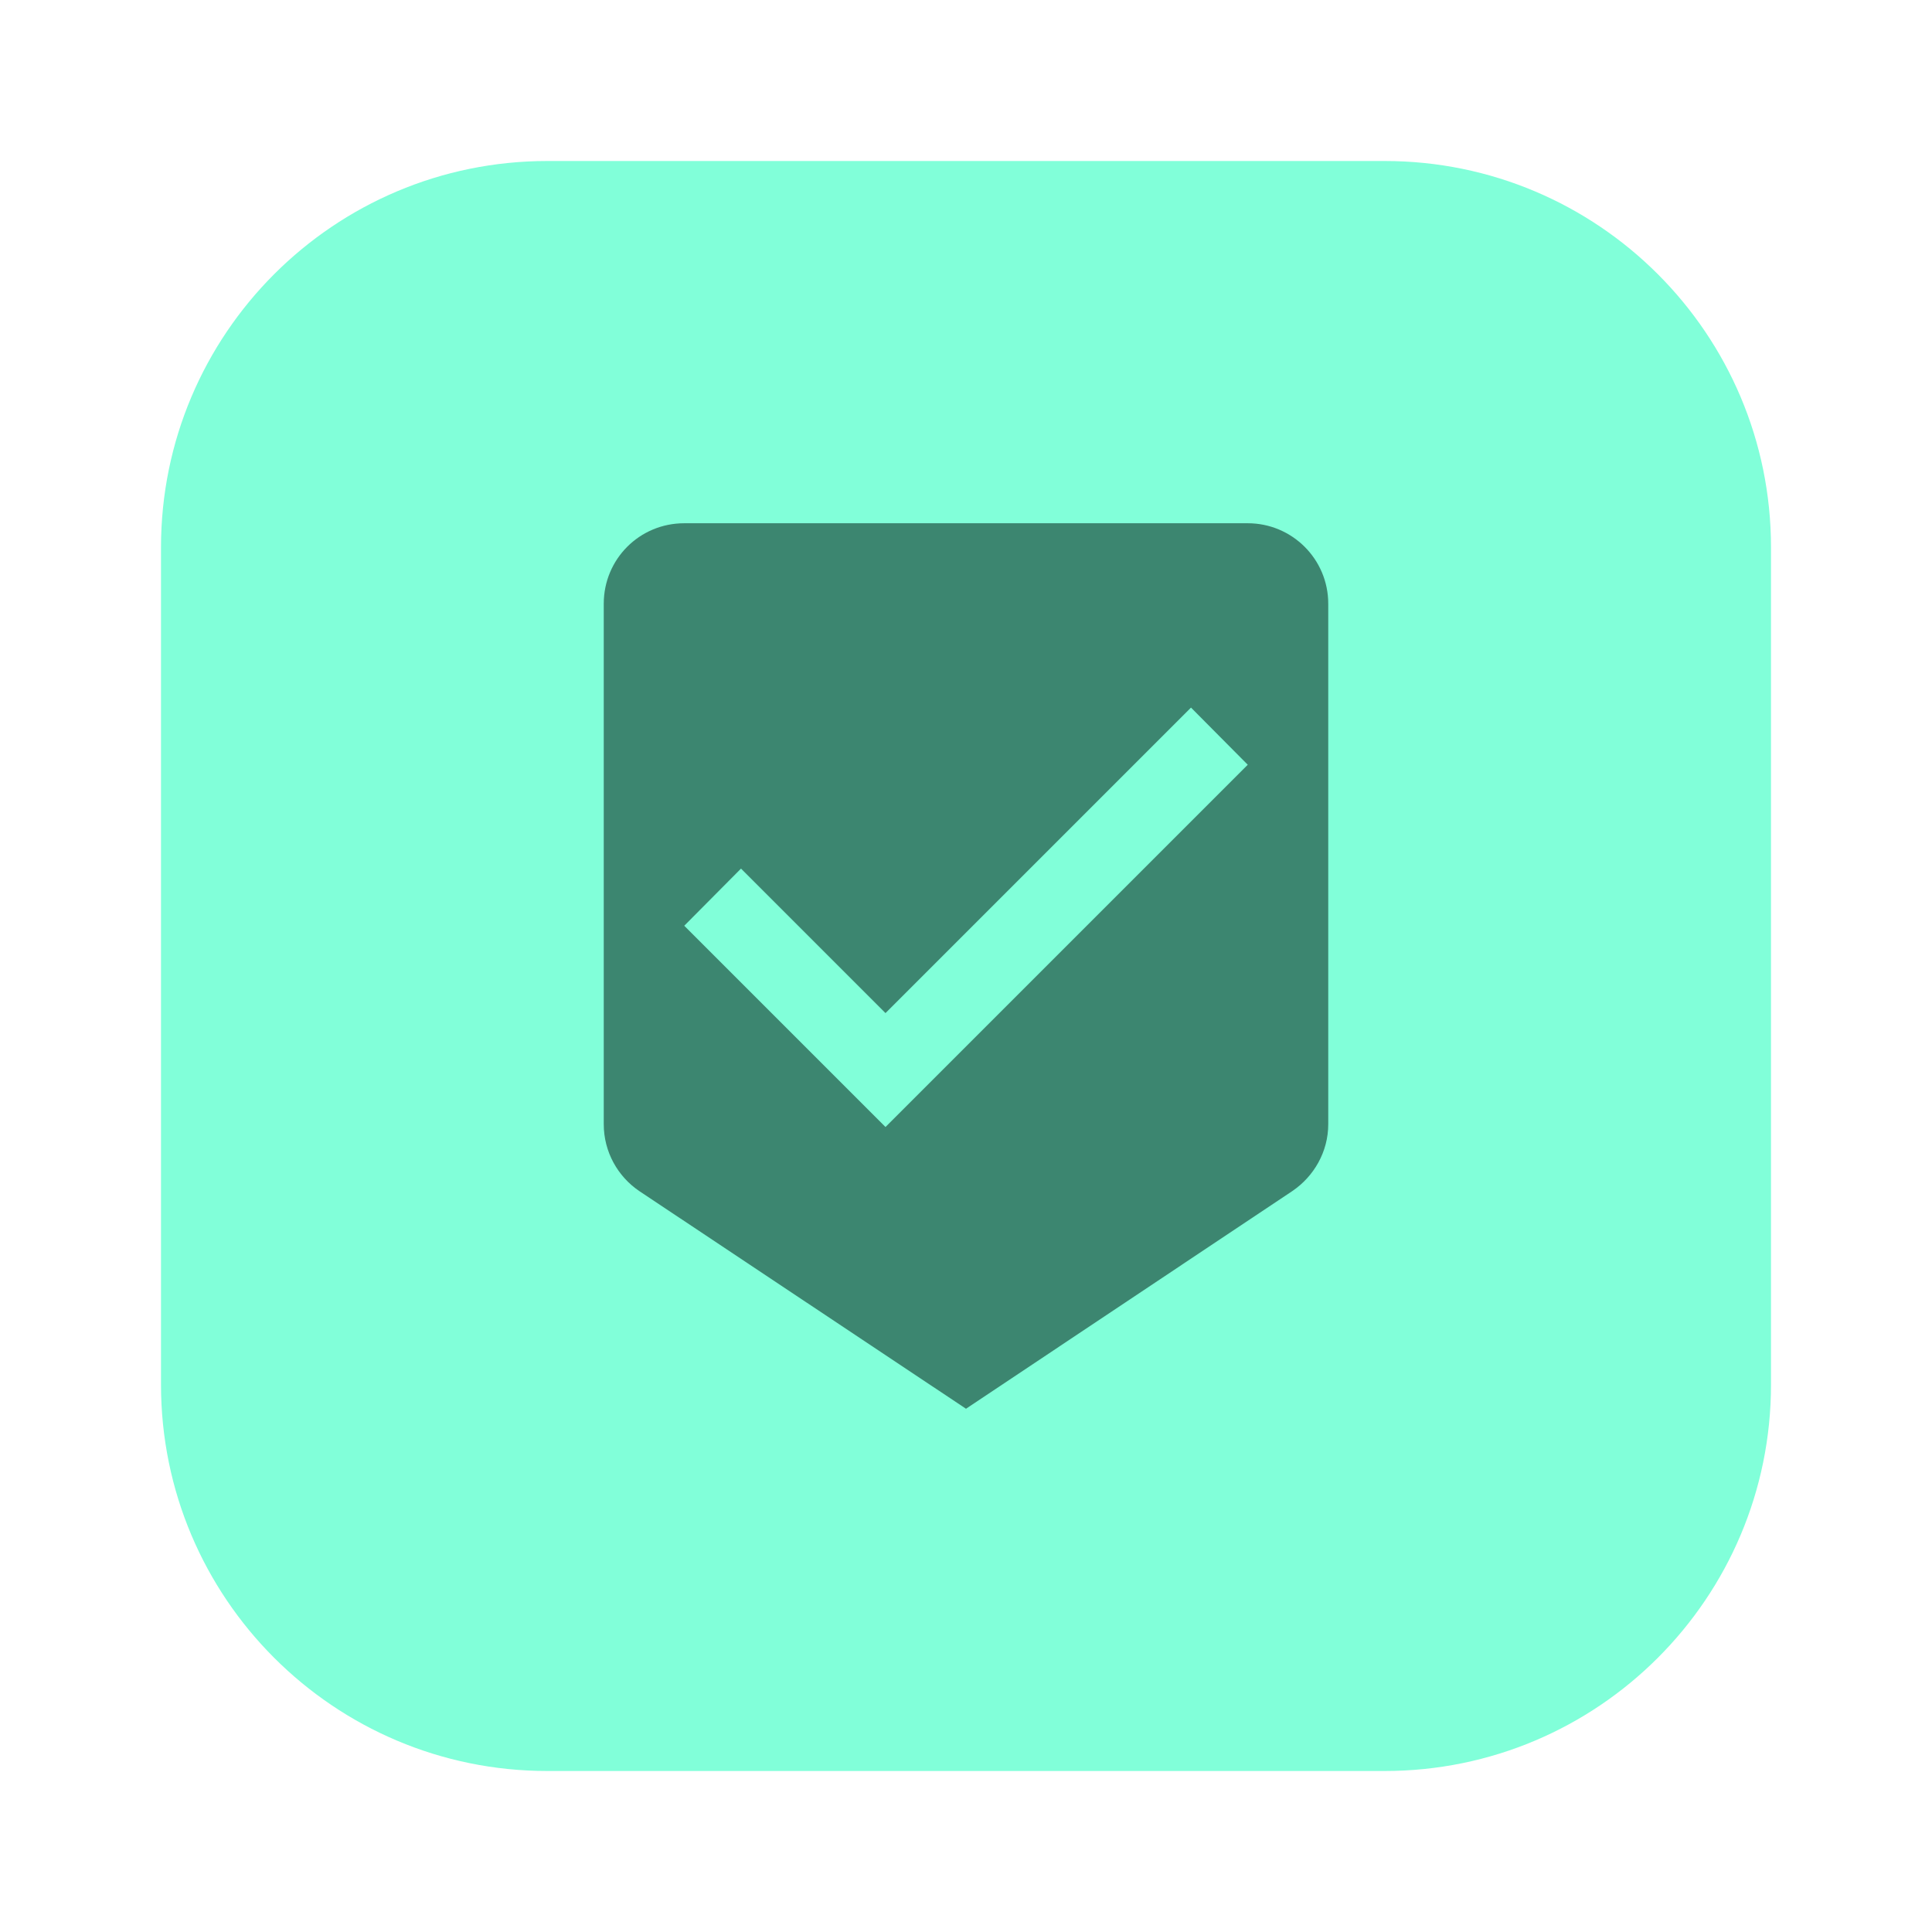
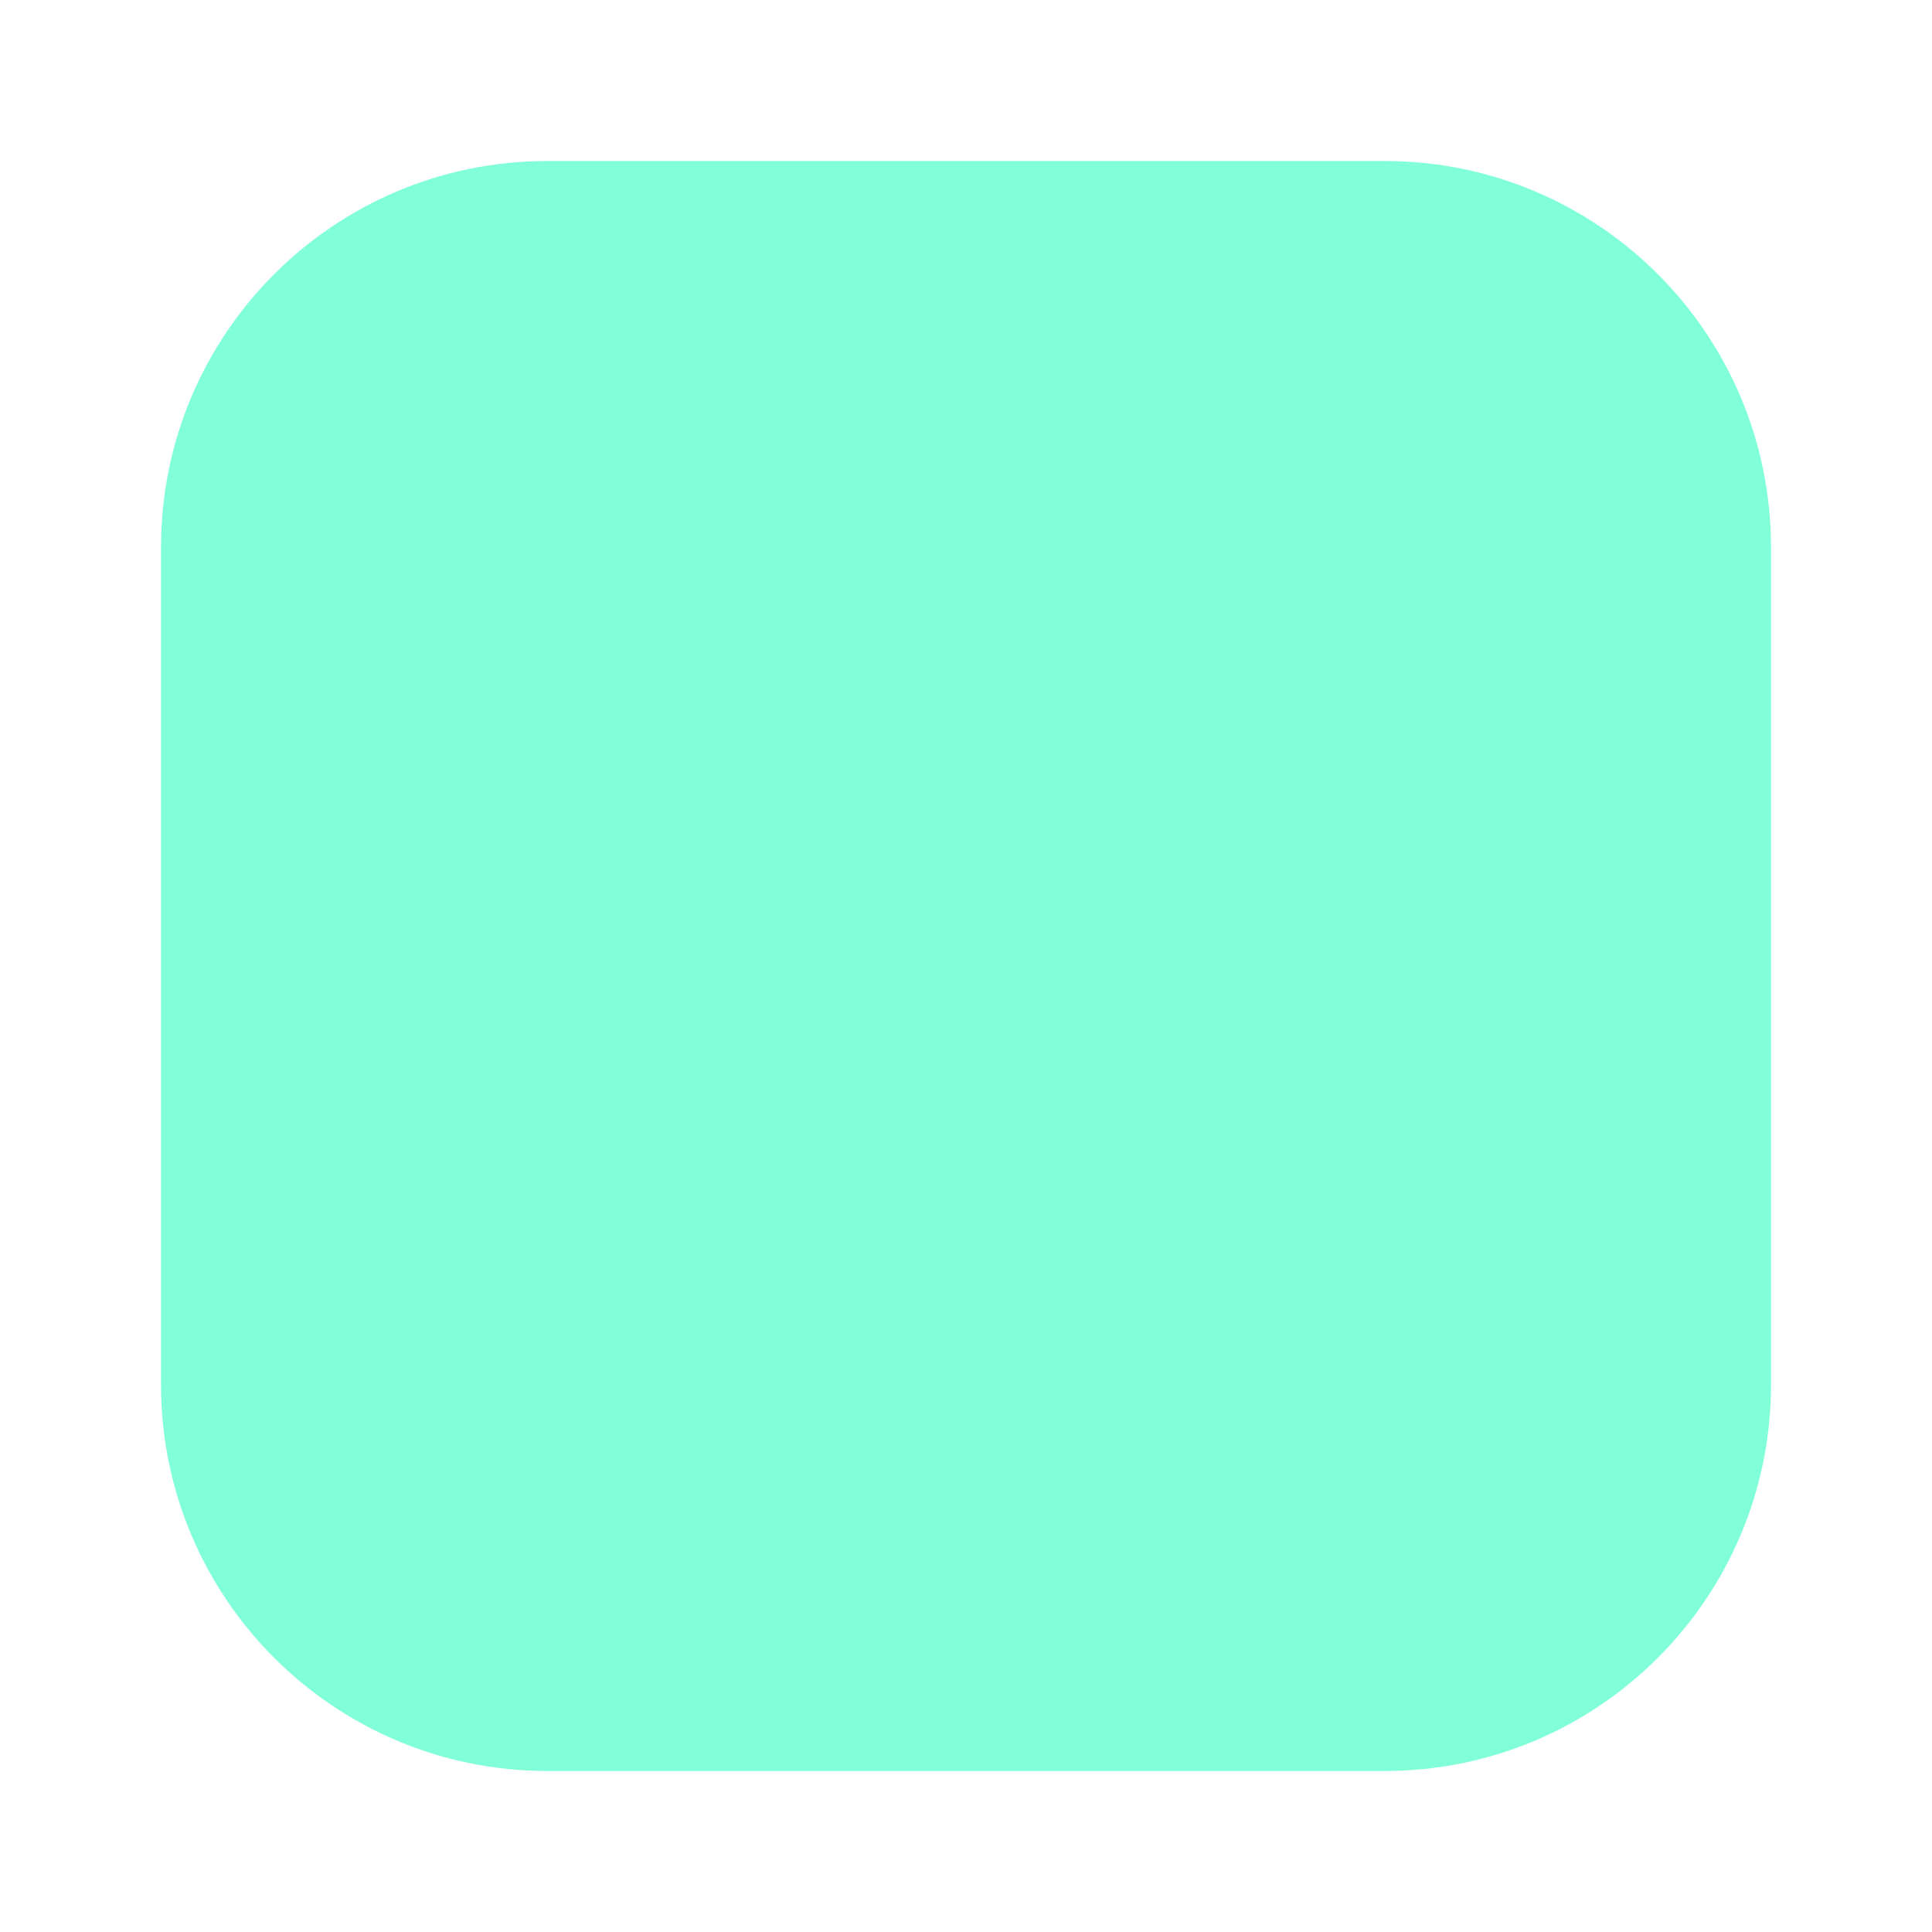
<svg xmlns="http://www.w3.org/2000/svg" width="120" height="120" viewBox="0 0 120 120" fill="none">
  <path d="M10 34C10 20.745 20.745 10 34 10H86C99.255 10 110 20.745 110 34V86C110 99.255 99.255 110 86 110H34C20.745 110 10 99.255 10 86V34Z" fill="#81FFD9" />
-   <path d="M55 70L42.5 57.5L46.025 53.95L55 62.925L73.975 43.95L77.5 47.5M77.5 32.5H42.5C39.725 32.5 37.5 34.725 37.5 37.5V69.825C37.5 71.55 38.375 73.075 39.7 73.975L60 87.5L80.275 73.975C81.6 73.075 82.5 71.55 82.5 69.825V37.5C82.5 34.725 80.25 32.5 77.5 32.5Z" fill="#3C8670" />
</svg>